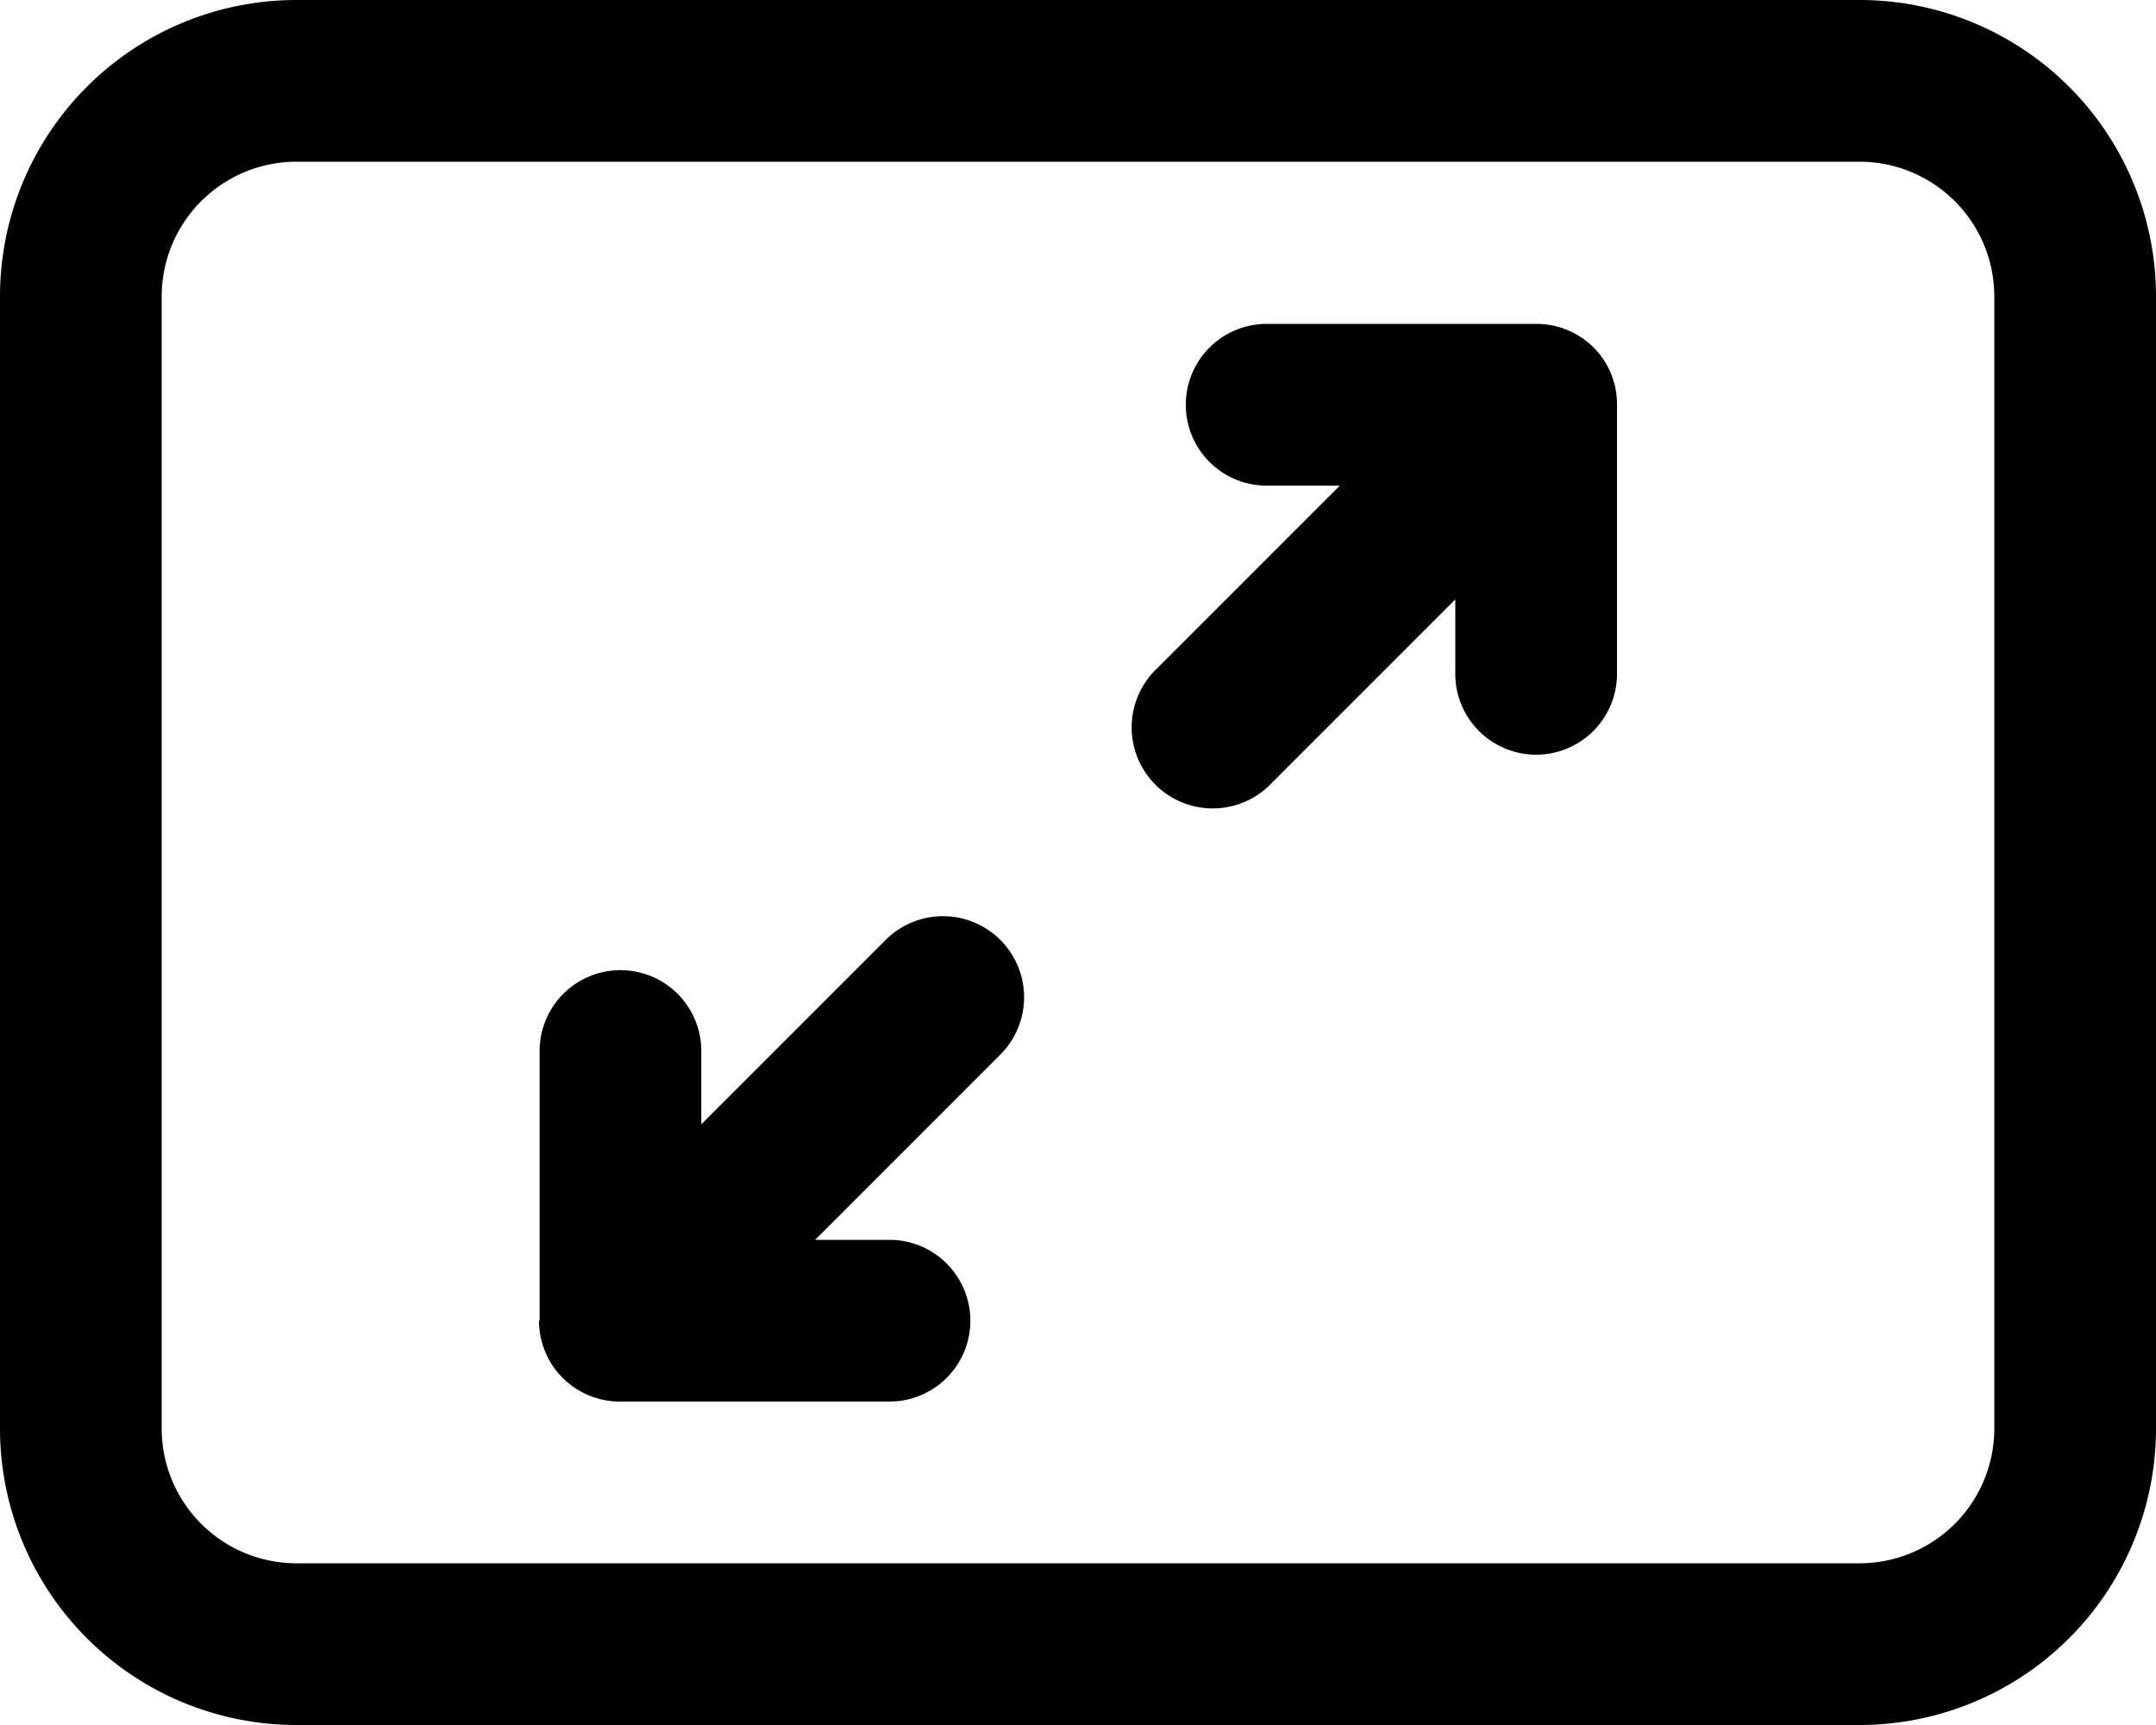
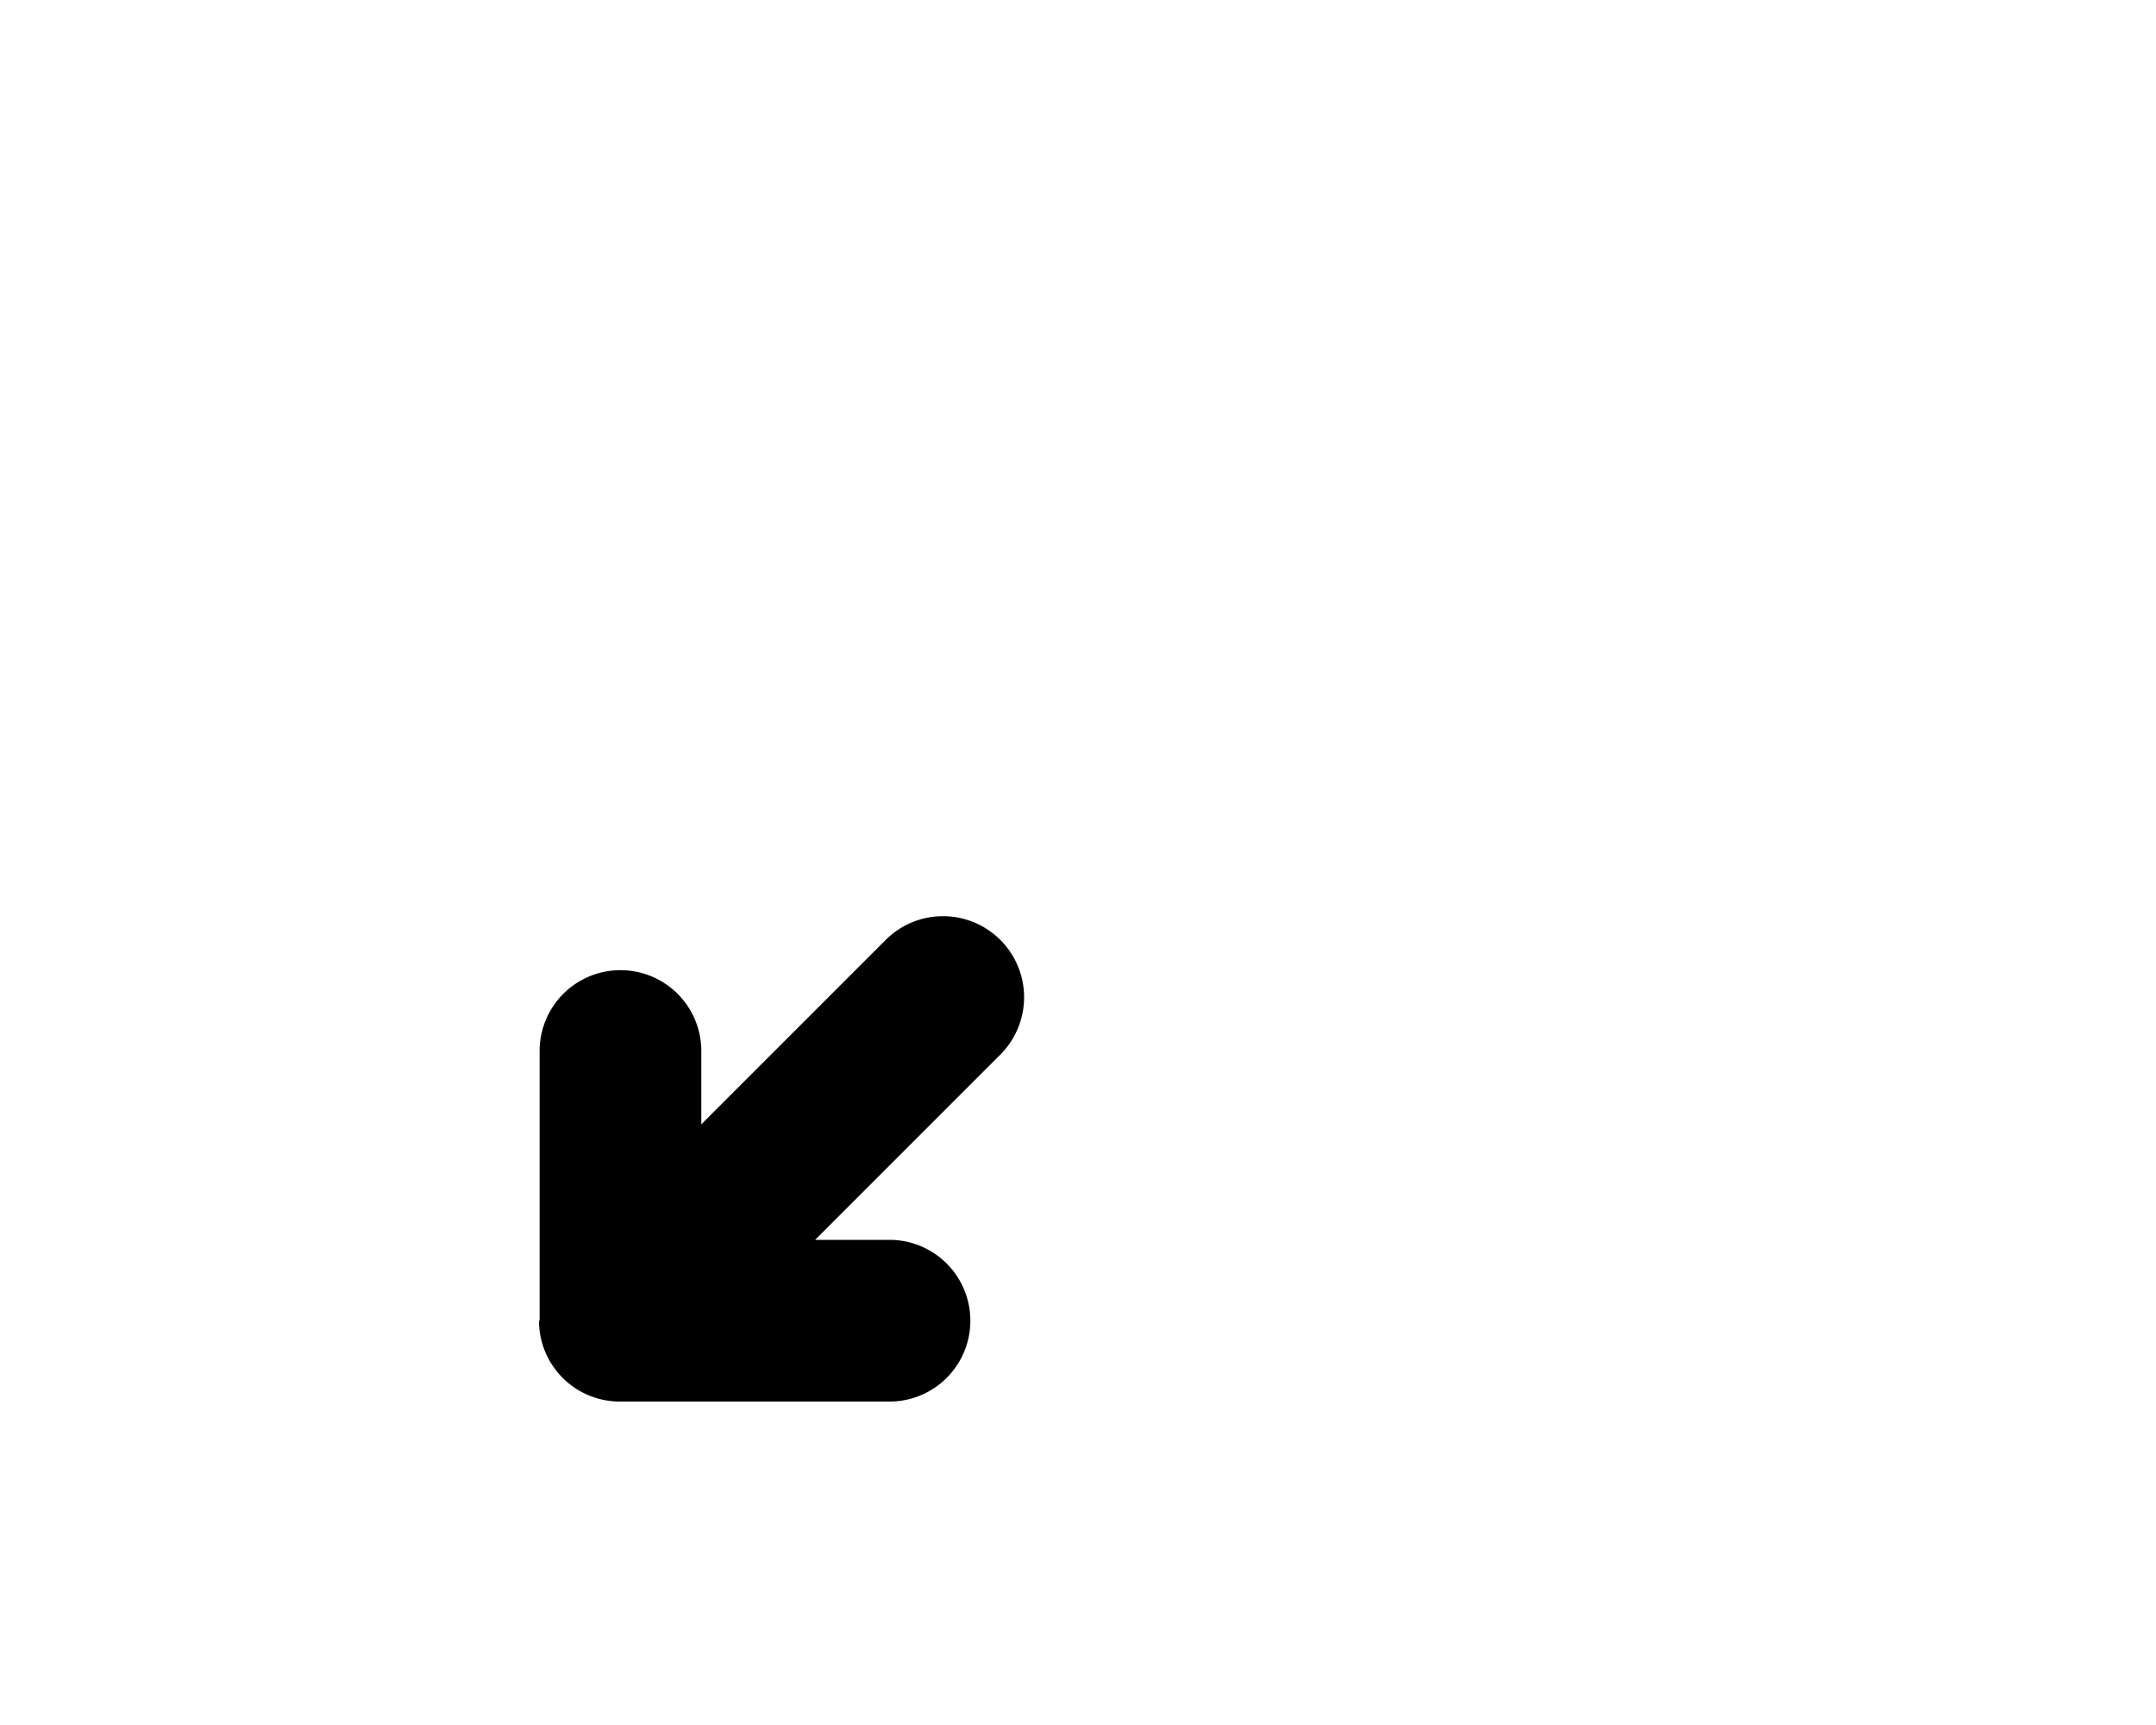
<svg xmlns="http://www.w3.org/2000/svg" width="14" height="11.2" viewBox="0 0 14 11.2">
  <g transform="translate(0 -0.8)">
-     <path d="M10.346,3.054a.52.52,0,0,1,.154.371v1.75a.525.525,0,0,1-1.05,0V4.692l-1.2,1.2A.525.525,0,1,1,7.5,5.153l1.2-1.2H8.225a.525.525,0,0,1,0-1.05h1.75A.525.525,0,0,1,10.346,3.054Z" />
-     <path d="M3.5,9.375a.525.525,0,0,0,.525.525H5.776a.525.525,0,0,0,0-1.05H5.293l1.2-1.2A.525.525,0,0,0,5.754,6.9l-1.2,1.2V7.624a.525.525,0,0,0-1.05,0v1.75Z" />
-     <path d="M0,2.725A1.925,1.925,0,0,1,1.925.8h10.15A1.925,1.925,0,0,1,14,2.725v7.35A1.925,1.925,0,0,1,12.075,12H1.925A1.925,1.925,0,0,1,0,10.075ZM1.925,1.85a.875.875,0,0,0-.875.875v7.35a.875.875,0,0,0,.875.875h10.15a.875.875,0,0,0,.875-.875V2.725a.875.875,0,0,0-.875-.875Z" />
+     <path d="M3.5,9.375a.525.525,0,0,0,.525.525H5.776a.525.525,0,0,0,0-1.05H5.293l1.2-1.2A.525.525,0,0,0,5.754,6.9l-1.2,1.2V7.624a.525.525,0,0,0-1.05,0v1.75" />
  </g>
</svg>